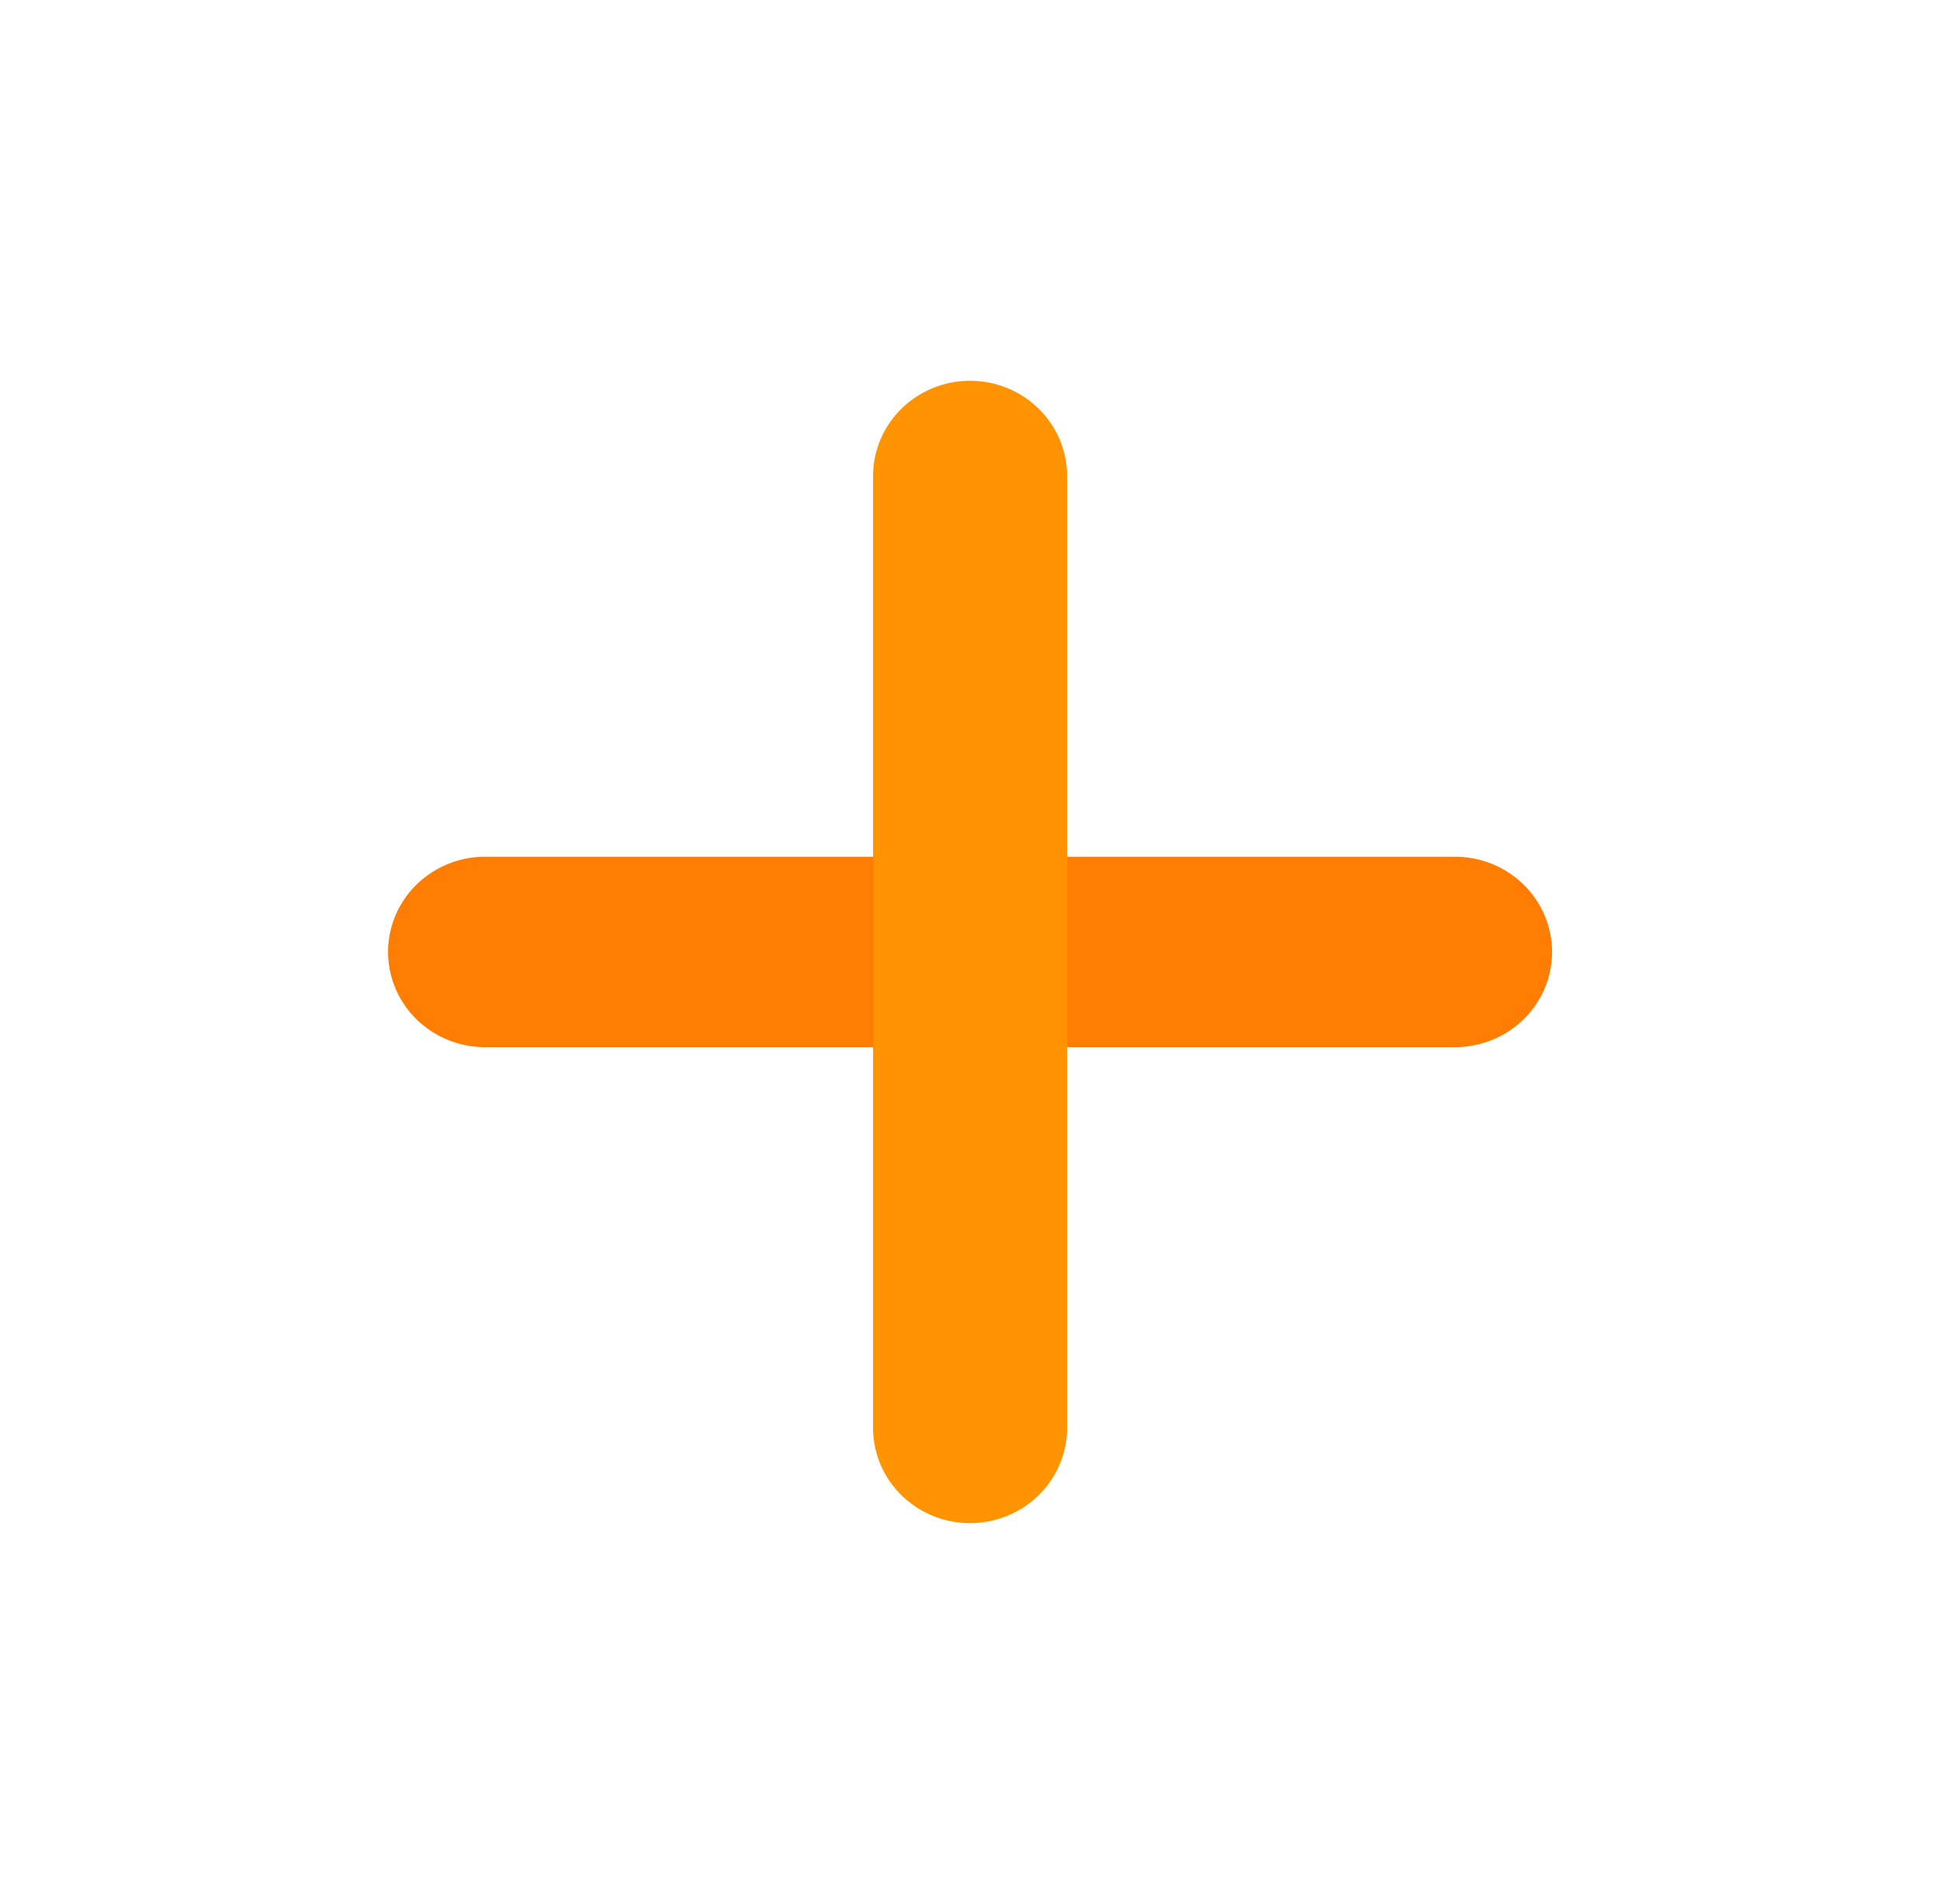
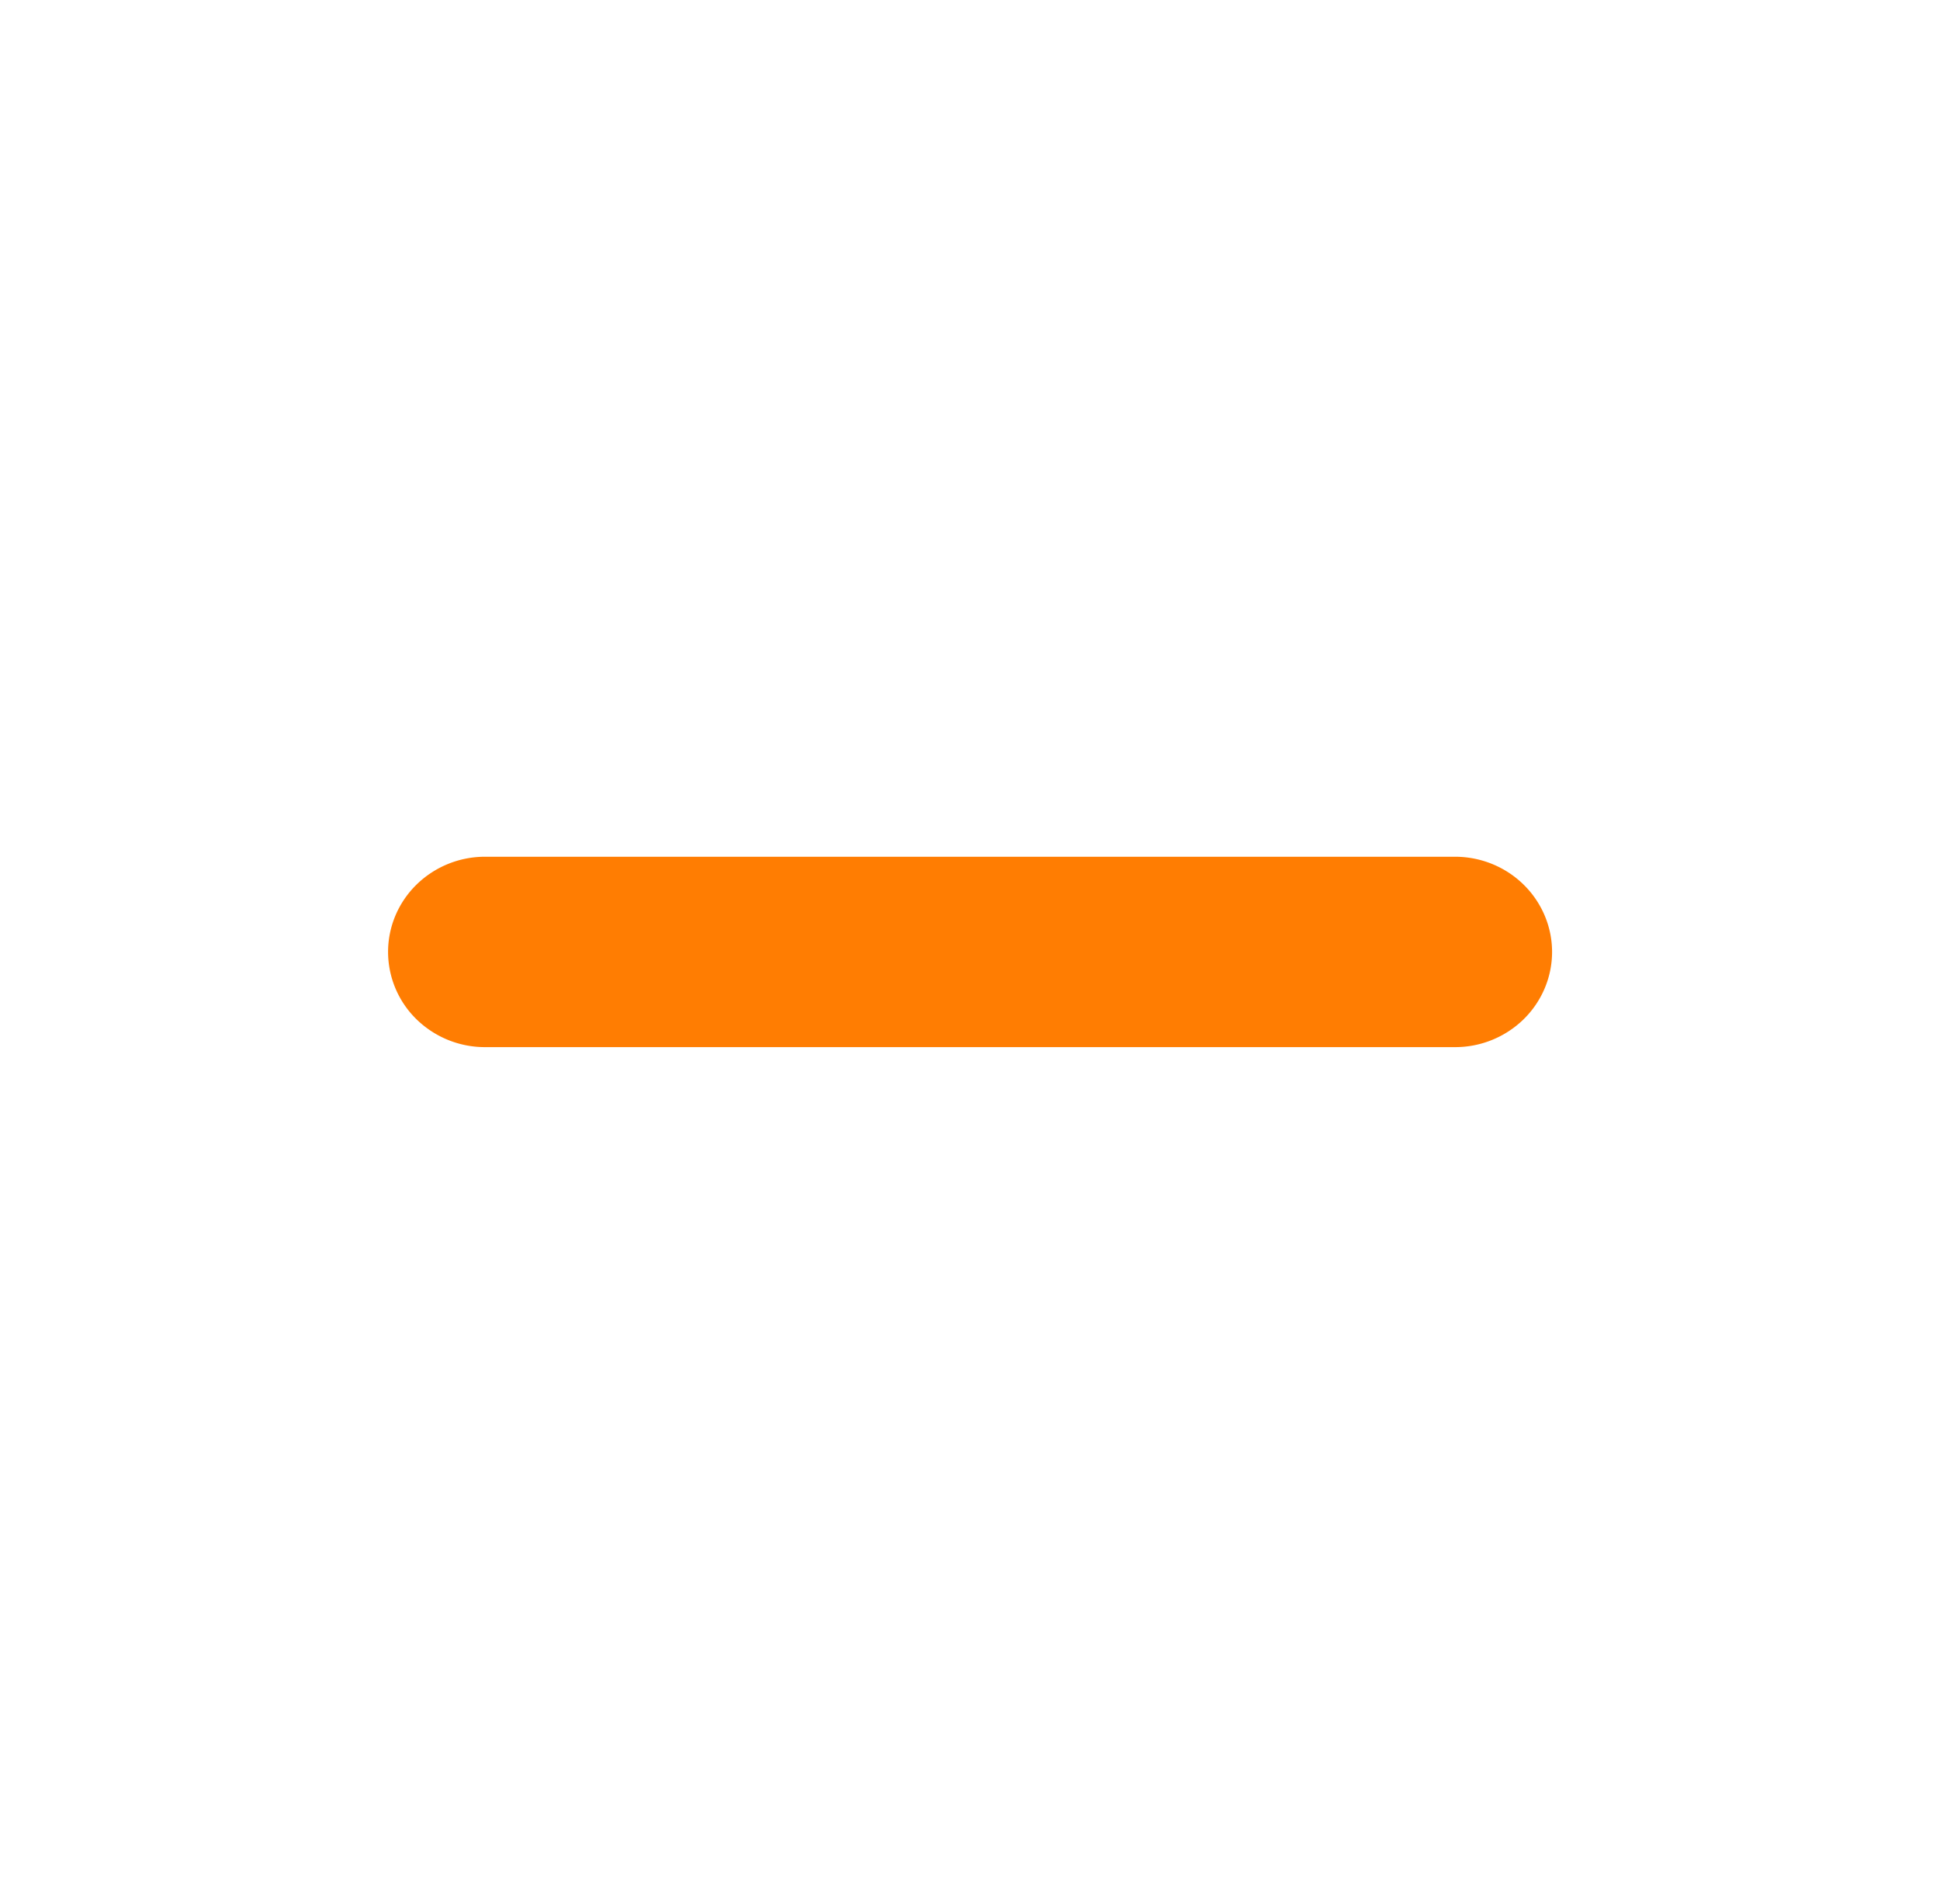
<svg xmlns="http://www.w3.org/2000/svg" width="53" height="52" fill="none">
  <path fill="#FF7D02" d="M13.252 28.6a2.676 2.676 0 0 1-1.874-.761A2.576 2.576 0 0 1 10.602 26c0-.69.279-1.35.776-1.838a2.676 2.676 0 0 1 1.874-.762h26.5c.702 0 1.376.274 1.873.762.497.488.777 1.149.777 1.838 0 .69-.28 1.351-.777 1.839a2.676 2.676 0 0 1-1.873.761h-26.5Z" />
-   <path fill="#FF9301" d="M23.852 13c0-.69.279-1.35.776-1.838a2.676 2.676 0 0 1 1.874-.762c.702 0 1.376.274 1.873.762.497.487.777 1.149.777 1.838v26c0 .69-.28 1.351-.777 1.839a2.676 2.676 0 0 1-1.873.761 2.676 2.676 0 0 1-1.874-.761A2.576 2.576 0 0 1 23.852 39V13Z" />
</svg>